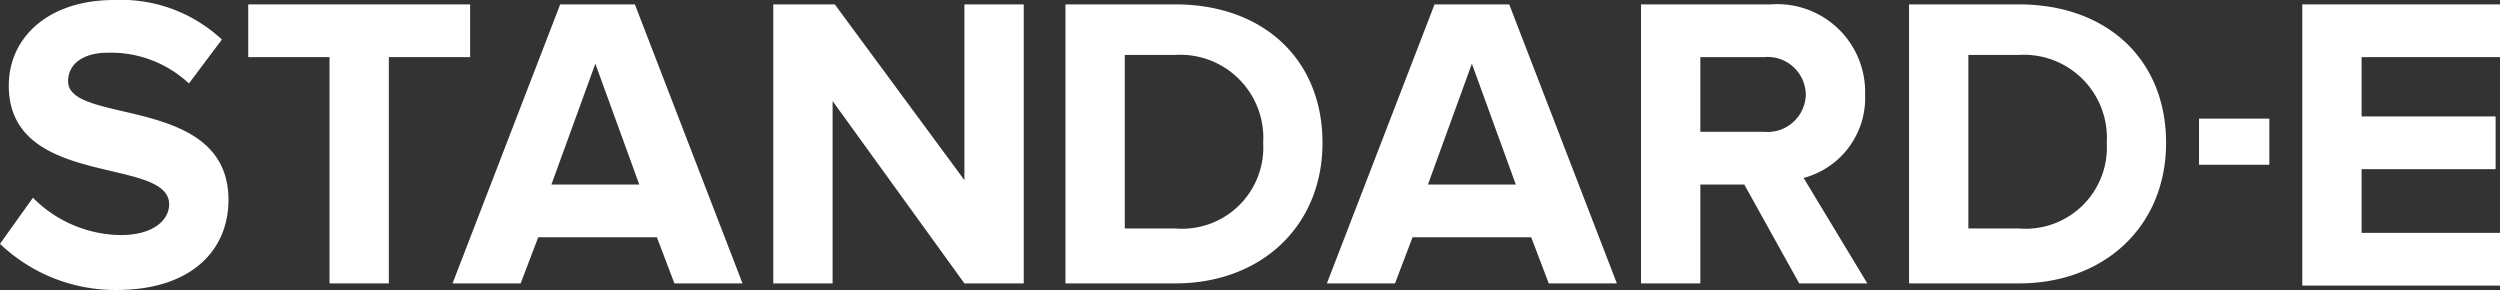
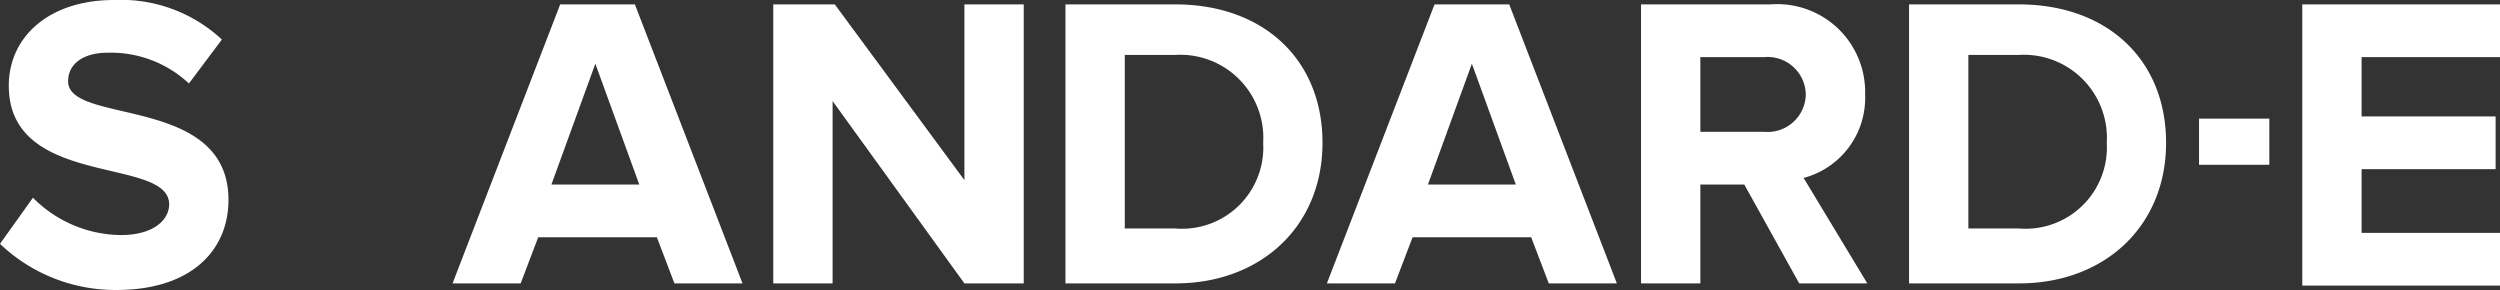
<svg xmlns="http://www.w3.org/2000/svg" id="Layer_1" data-name="Layer 1" viewBox="0 0 113.8 13.2">
  <rect x="0" y="0" width="113.8" height="13.2" fill="#333333" stroke="none" />
  <defs>
    <style>.cls-1{fill:#fff;}</style>
  </defs>
  <path class="cls-1" d="M0,11.1,1.5,9a5.71,5.71,0,0,0,4,1.7c1.5,0,2.2-.7,2.2-1.4C7.7,7.1.4,8.6.4,3.9.4,1.7,2.2,0,5.2,0a6.73,6.73,0,0,1,4.9,1.8l-1.5,2A5.2,5.2,0,0,0,4.9,2.4c-1.1,0-1.8.5-1.8,1.3,0,2,7.3.6,7.3,5.4,0,2.3-1.7,4.1-5.1,4.1A7.61,7.61,0,0,1,0,11.1Z" />
-   <path class="cls-1" d="M15,12.9V2.6H11.3V.2H21.4V2.6H17.7V12.9Z" />
  <path class="cls-1" d="M30.7,12.9l-.8-2.1H24.5l-.8,2.1H20.6L25.5.2h3.4l4.9,12.7Zm-3.6-10-2,5.5h4Z" />
  <path class="cls-1" d="M43.9,12.9l-6-8.3v8.3H35.2V.2H38l5.9,8V.2h2.7V12.9Z" />
  <path class="cls-1" d="M48.5,12.9V.2h5c4,0,6.7,2.5,6.7,6.3s-2.8,6.4-6.7,6.4Zm9-6.4a3.78,3.78,0,0,0-4-4H51.2v7.9h2.3A3.7,3.7,0,0,0,57.5,6.5Z" />
  <path class="cls-1" d="M70.5,12.9l-.8-2.1H64.3l-.8,2.1H60.4L65.3.2h3.4l4.9,12.7ZM67,2.9,65,8.4h4Z" />
  <path class="cls-1" d="M81.9,12.9,79.4,8.4h-2v4.5H74.7V.2h5.9a4,4,0,0,1,4.3,4.1,3.77,3.77,0,0,1-2.8,3.8L85,12.9Zm.3-8.6a1.74,1.74,0,0,0-1.9-1.7H77.4V6h2.9A1.74,1.74,0,0,0,82.2,4.3Z" />
  <path class="cls-1" d="M86.9,12.9V.2h5c4,0,6.7,2.5,6.7,6.3s-2.8,6.4-6.7,6.4Zm9-6.4a3.78,3.78,0,0,0-4-4H89.6v7.9h2.3A3.7,3.7,0,0,0,95.9,6.5Z" />
  <path class="cls-1" d="M100.1,7.4v-2h3.2V7.5h-3.2Z" />
  <path class="cls-1" d="M104.8,12.9V.2h9V2.6h-6.3V5.3h6.1V7.7h-6.1v2.9h6.3V13h-9Z" />
</svg>